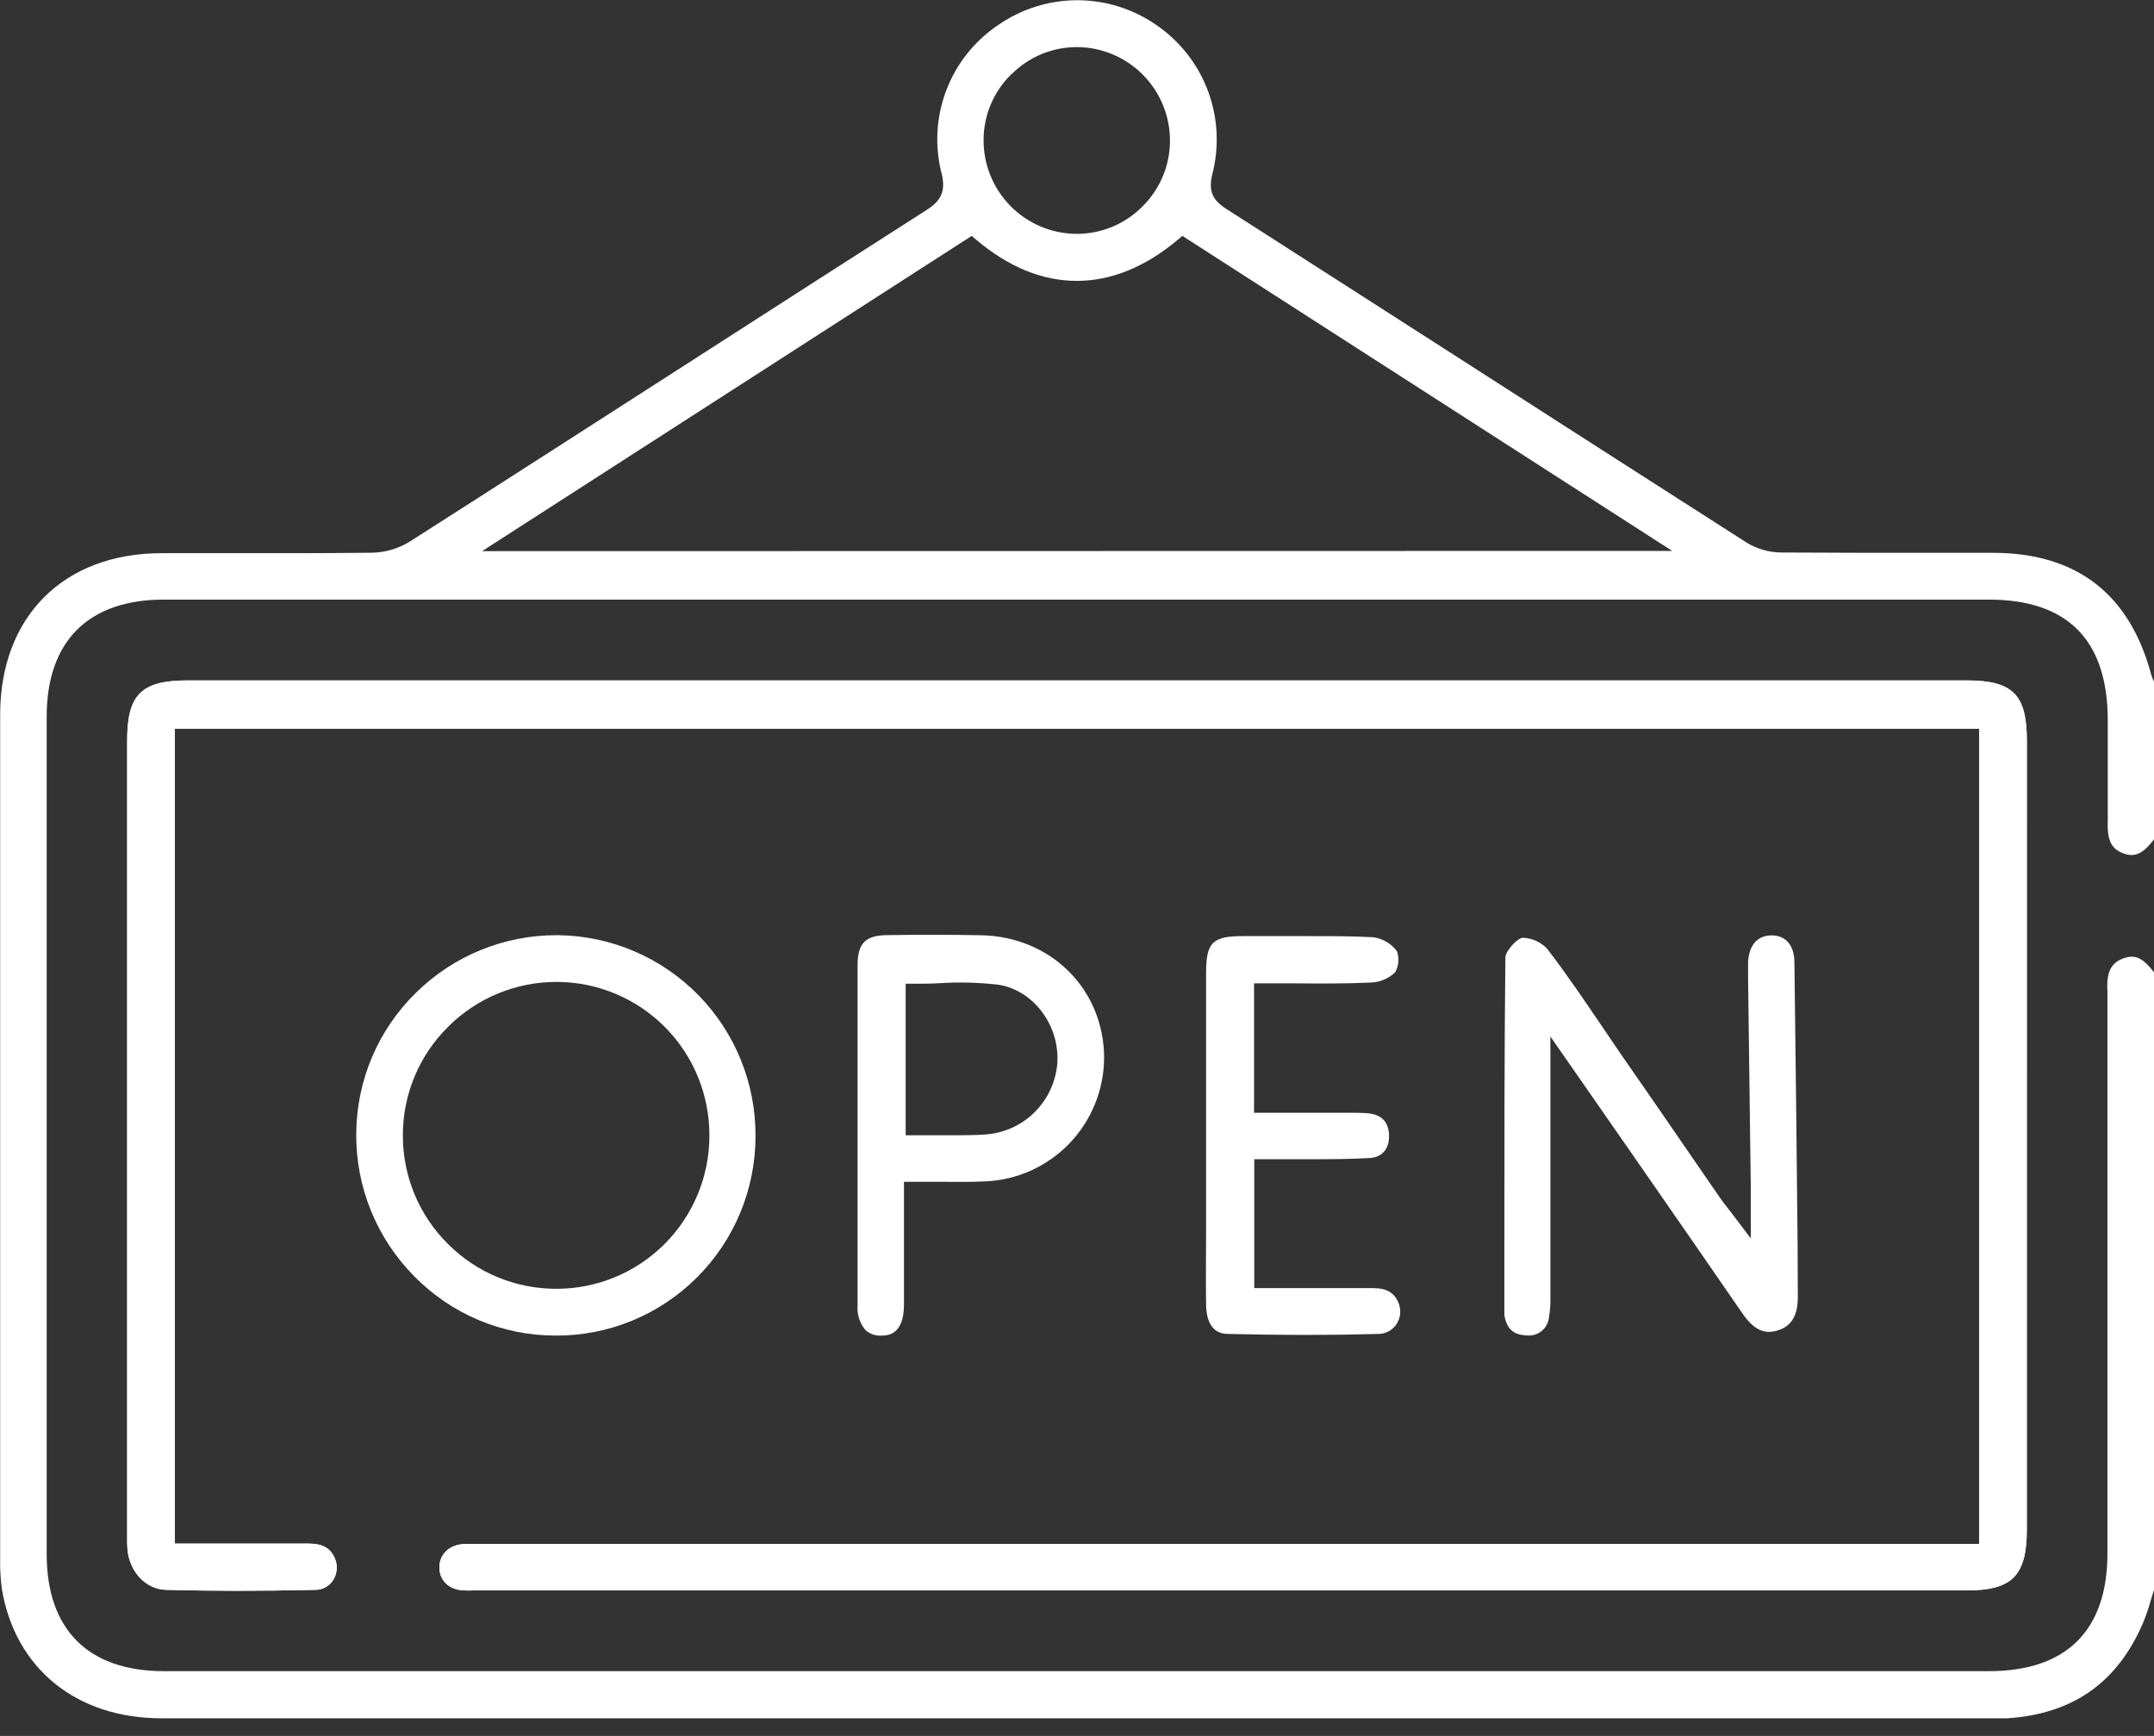
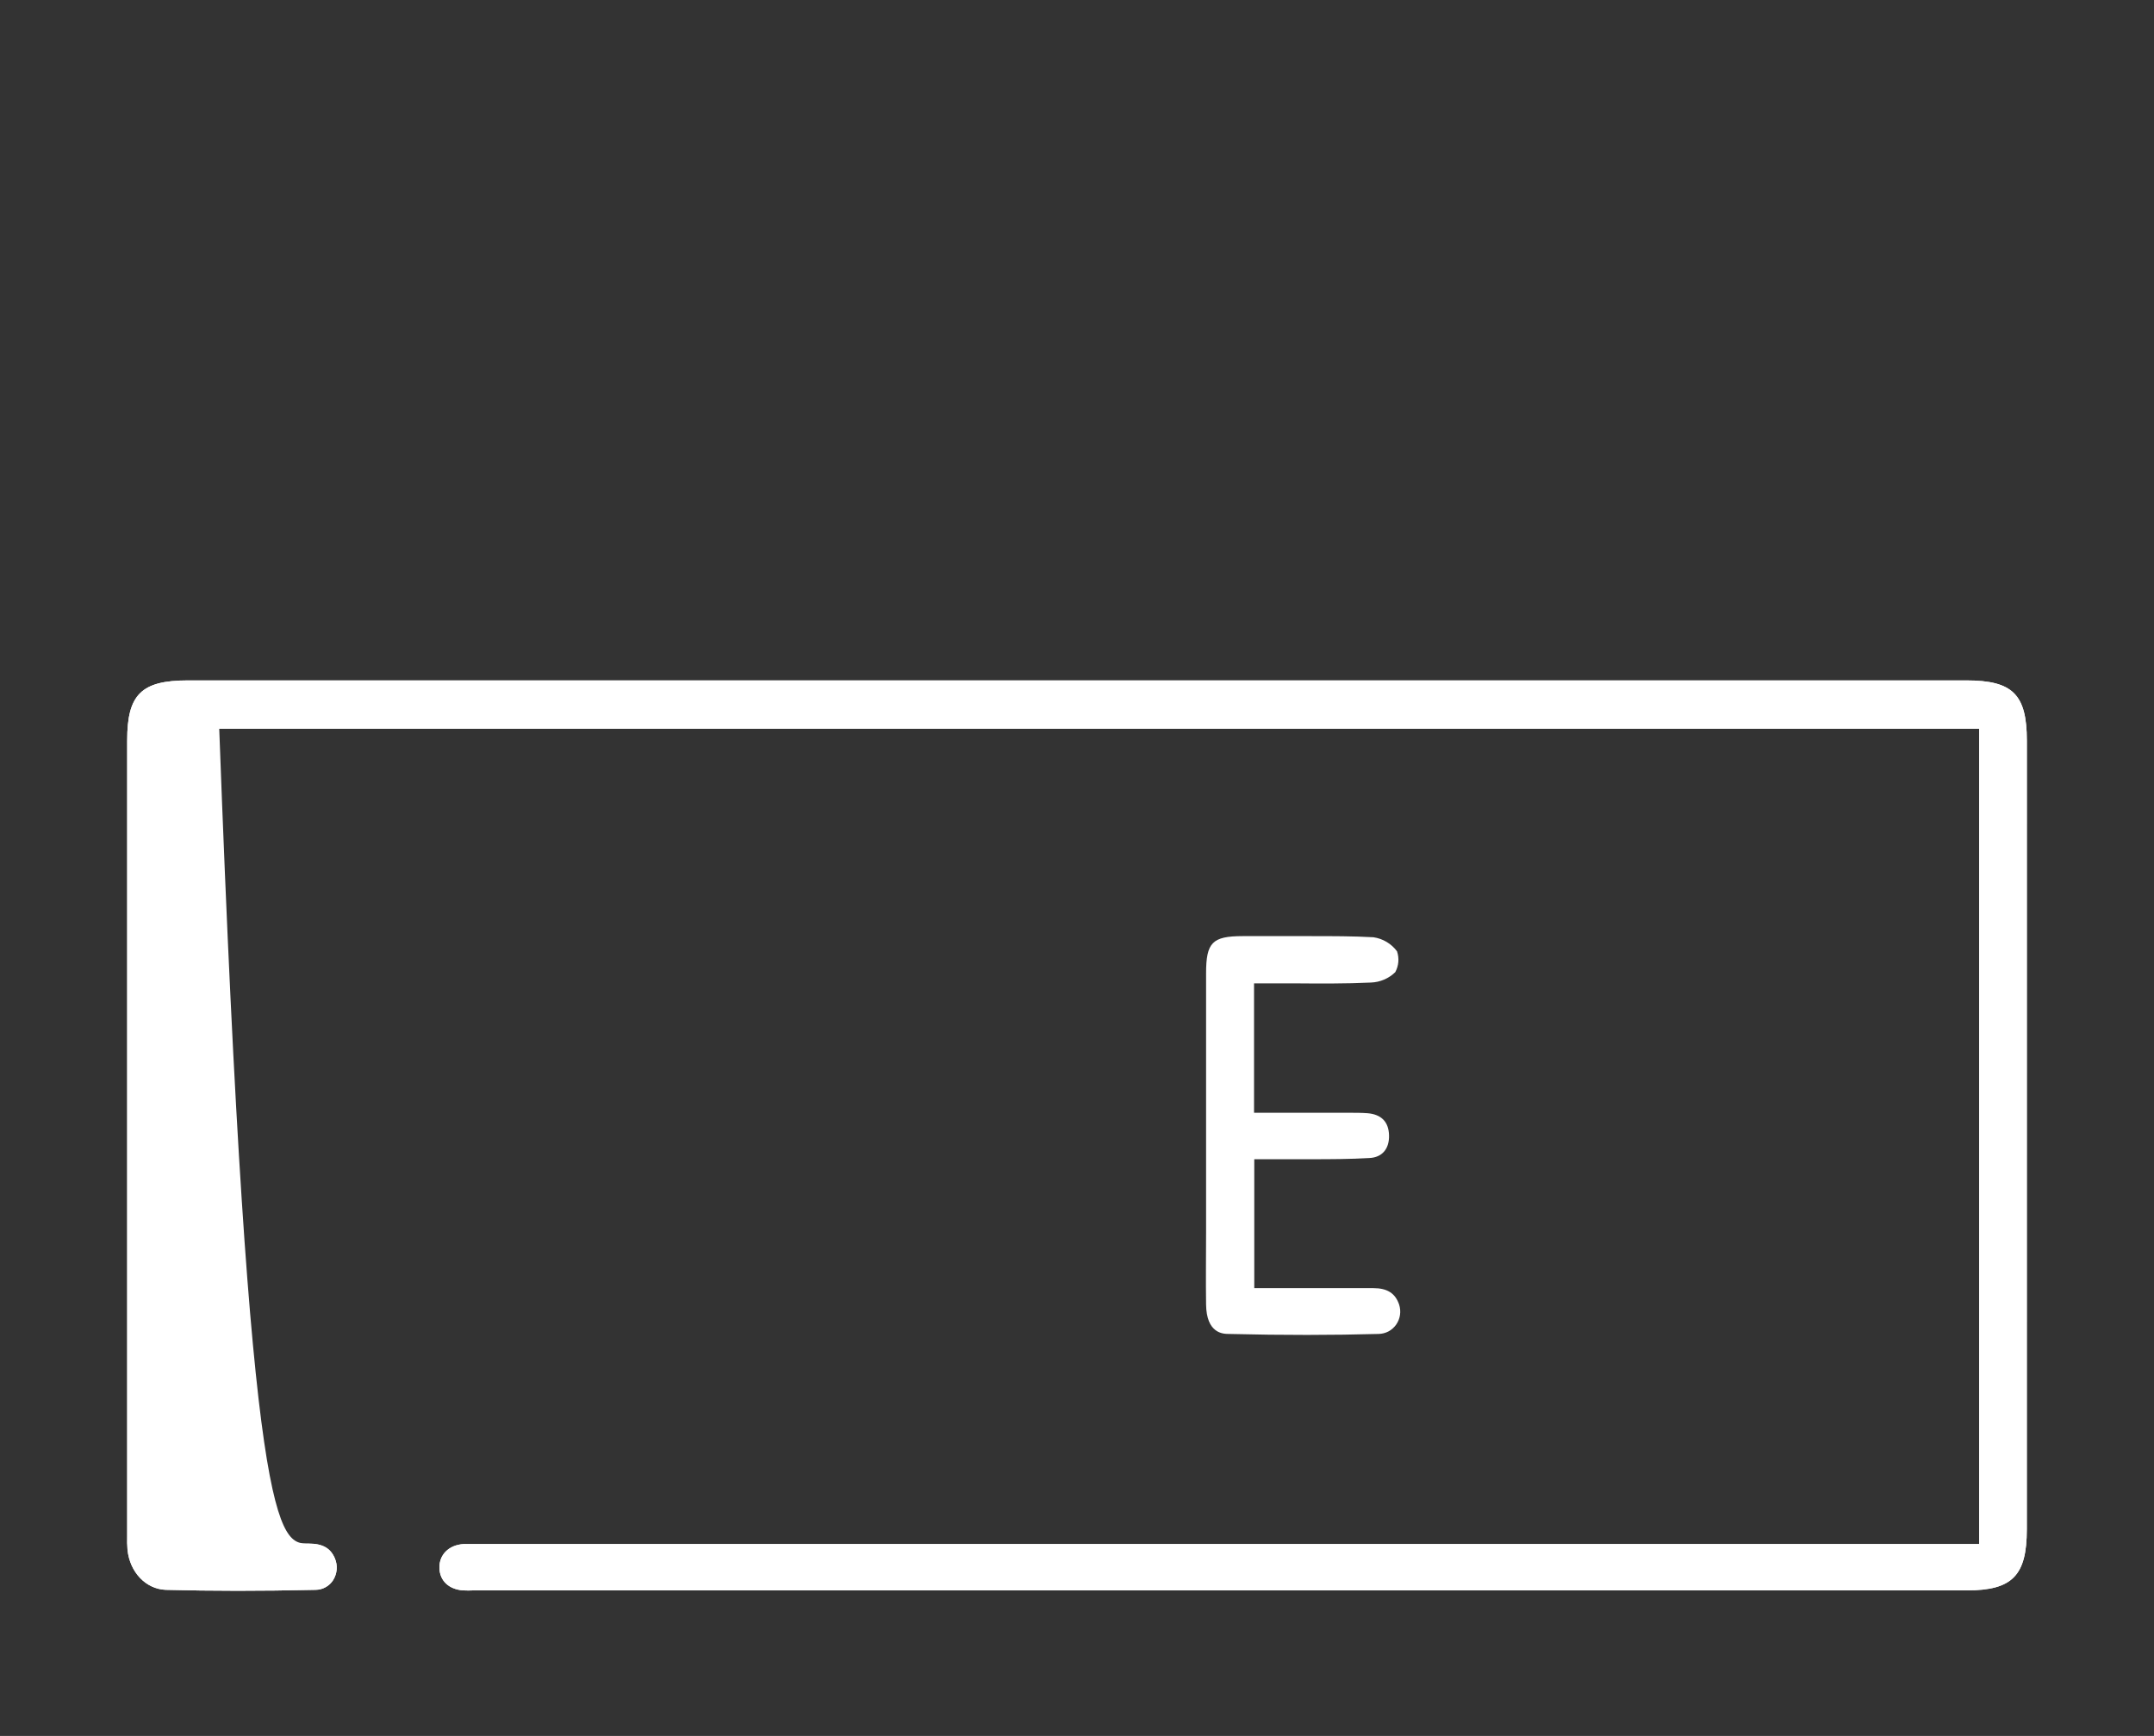
<svg xmlns="http://www.w3.org/2000/svg" width="67" height="54" viewBox="0 0 67 54" fill="none">
  <rect x="0" y="0" width="67" height="54" fill="#333333" stroke="none" />
-   <path d="M66.043 26.545C66.396 26.677 66.653 26.568 67 26.111V21.224V21.206C66.965 21.138 66.936 21.067 66.915 20.993C66.246 18.478 64.593 17.201 62.001 17.197H59.984C58.483 17.197 56.932 17.197 55.403 17.187C55.03 17.183 54.665 17.08 54.345 16.889C51.323 14.956 48.304 13.02 45.289 11.081C42.906 9.552 40.523 8.024 38.139 6.495C37.703 6.217 37.587 5.928 37.707 5.427C37.931 4.566 37.884 3.657 37.572 2.824C37.259 1.991 36.697 1.275 35.962 0.774C35.242 0.275 34.386 0.007 33.509 0.007C32.632 0.007 31.776 0.275 31.055 0.774C30.316 1.268 29.748 1.981 29.433 2.813C29.117 3.645 29.068 4.555 29.293 5.416C29.434 6.003 29.218 6.277 28.823 6.531C26.474 8.035 24.124 9.542 21.775 11.055C18.811 12.959 15.745 14.934 12.727 16.859C12.372 17.073 11.966 17.189 11.552 17.194C10.026 17.211 8.477 17.21 6.97 17.208H5.029C1.977 17.208 0.005 19.185 0.005 22.234C0.005 30.963 0.005 39.692 0.005 48.421C-0.004 48.759 0.014 49.097 0.058 49.432C0.472 51.901 2.375 53.451 5.022 53.451H62.021C62.165 53.451 62.303 53.451 62.436 53.451C64.468 53.317 65.848 52.352 66.651 50.504C66.75 50.264 66.834 50.018 66.903 49.768C66.935 49.661 66.968 49.553 67.002 49.446V30.248C66.649 29.79 66.408 29.68 66.045 29.813C65.654 29.957 65.516 30.247 65.552 30.846C65.552 30.963 65.552 31.076 65.552 31.183V36.179C65.552 40.227 65.552 44.273 65.552 48.319C65.552 50.717 64.278 51.985 61.865 51.985H5.099C2.747 51.985 1.452 50.693 1.452 48.347V22.294C1.452 19.947 2.747 18.652 5.096 18.652H61.862C64.309 18.652 65.552 19.906 65.562 22.381C65.562 22.675 65.562 22.971 65.562 23.262C65.562 23.993 65.562 24.746 65.562 25.488C65.536 26.134 65.661 26.396 66.043 26.545ZM31.468 2.305C31.737 2.035 32.057 1.822 32.41 1.678C32.763 1.534 33.141 1.461 33.522 1.465C34.289 1.475 35.021 1.787 35.559 2.335C36.096 2.882 36.396 3.62 36.392 4.388C36.391 4.769 36.314 5.145 36.165 5.495C36.016 5.848 35.799 6.167 35.525 6.434C35.258 6.701 34.941 6.912 34.592 7.057C34.243 7.201 33.87 7.275 33.492 7.275H33.471C32.701 7.267 31.966 6.954 31.427 6.405C30.888 5.855 30.588 5.114 30.594 4.344C30.596 3.962 30.675 3.584 30.825 3.233C30.975 2.882 31.194 2.564 31.468 2.298V2.305ZM14.996 17.144L30.225 7.338L30.373 7.464C32.382 9.162 34.602 9.162 36.628 7.464L36.778 7.338L52.014 17.137L14.996 17.144Z" fill="white" />
-   <path d="M63.044 23.04V47.575C63.044 49.01 62.591 49.472 61.185 49.472H14.744C14.627 49.478 14.509 49.478 14.392 49.472C13.951 49.435 13.673 49.163 13.668 48.767C13.662 48.37 13.95 48.061 14.42 48.031C14.566 48.031 14.713 48.031 14.868 48.031H61.561V22.665H5.436V48.017H6.819C7.755 48.017 8.678 48.017 9.603 48.017C10.031 48.017 10.283 48.157 10.417 48.479C10.463 48.588 10.482 48.706 10.472 48.824C10.462 48.942 10.424 49.055 10.361 49.155C10.303 49.246 10.223 49.321 10.128 49.373C10.034 49.426 9.928 49.454 9.82 49.455C8.112 49.495 6.586 49.493 5.156 49.455C4.539 49.433 4.04 48.911 3.966 48.211C3.955 48.069 3.951 47.925 3.956 47.783V23.033C3.956 21.603 4.396 21.166 5.841 21.166H61.168C62.605 21.166 63.044 21.606 63.044 23.04Z" fill="white" />
+   <path d="M63.044 23.04V47.575C63.044 49.01 62.591 49.472 61.185 49.472H14.744C14.627 49.478 14.509 49.478 14.392 49.472C13.951 49.435 13.673 49.163 13.668 48.767C13.662 48.37 13.95 48.061 14.42 48.031C14.566 48.031 14.713 48.031 14.868 48.031H61.561V22.665H5.436H6.819C7.755 48.017 8.678 48.017 9.603 48.017C10.031 48.017 10.283 48.157 10.417 48.479C10.463 48.588 10.482 48.706 10.472 48.824C10.462 48.942 10.424 49.055 10.361 49.155C10.303 49.246 10.223 49.321 10.128 49.373C10.034 49.426 9.928 49.454 9.82 49.455C8.112 49.495 6.586 49.493 5.156 49.455C4.539 49.433 4.04 48.911 3.966 48.211C3.955 48.069 3.951 47.925 3.956 47.783V23.033C3.956 21.603 4.396 21.166 5.841 21.166H61.168C62.605 21.166 63.044 21.606 63.044 23.04Z" fill="white" />
  <path d="M63.044 47.575C63.044 49.01 62.592 49.472 61.185 49.472H14.744C14.627 49.478 14.509 49.478 14.392 49.472C13.951 49.435 13.673 49.163 13.668 48.767C13.662 48.37 13.95 48.061 14.42 48.031C14.566 48.031 14.713 48.031 14.868 48.031H61.561V22.665H5.436V48.017H6.819C7.755 48.017 8.678 48.017 9.603 48.017C10.031 48.017 10.283 48.157 10.417 48.479C10.463 48.588 10.482 48.706 10.472 48.824C10.462 48.942 10.424 49.055 10.361 49.155C10.303 49.246 10.223 49.321 10.128 49.373C10.034 49.426 9.928 49.454 9.82 49.455C8.112 49.495 6.586 49.493 5.156 49.455C4.539 49.433 4.04 48.911 3.966 48.211C3.955 48.069 3.951 47.925 3.956 47.783V23.033C3.956 21.603 4.396 21.166 5.841 21.166H61.168C62.607 21.166 63.046 21.603 63.046 23.04L63.044 47.575Z" fill="white" />
-   <path d="M55.921 40.358C55.921 40.922 55.72 41.259 55.29 41.388C54.86 41.516 54.543 41.352 54.199 40.858C52.909 38.973 48.224 32.241 48.224 32.241V34.887C48.224 36.669 48.224 38.452 48.224 40.234V40.301C48.232 40.525 48.218 40.75 48.182 40.971C48.174 41.056 48.149 41.139 48.109 41.214C48.068 41.289 48.013 41.355 47.946 41.409C47.879 41.462 47.802 41.501 47.719 41.523C47.637 41.546 47.551 41.551 47.467 41.539C47.07 41.523 46.857 41.322 46.794 40.908V40.883C46.794 40.126 46.794 39.371 46.794 38.617C46.794 35.721 46.793 32.726 46.825 29.781C46.825 29.605 47.151 29.222 47.341 29.174C47.365 29.171 47.39 29.171 47.414 29.174C47.681 29.195 47.932 29.313 48.118 29.506C48.723 30.291 49.29 31.13 49.84 31.942L50.455 32.846L51.433 34.257L53.487 37.241C53.568 37.358 53.651 37.464 53.766 37.613L53.984 37.897L54.458 38.523V37.375C54.458 37.199 54.458 37.056 54.458 36.92L54.374 30.444V30.31C54.374 30.178 54.374 30.054 54.374 29.931C54.4 29.402 54.664 29.099 55.101 29.097C55.538 29.095 55.806 29.395 55.815 29.919C55.854 32.879 55.887 35.842 55.915 38.806L55.921 40.358Z" fill="white" />
-   <path d="M17.372 29.091H17.324C15.684 29.086 14.109 29.728 12.94 30.88C12.356 31.451 11.89 32.133 11.571 32.885C11.252 33.638 11.086 34.447 11.081 35.264C11.074 36.087 11.229 36.902 11.539 37.664C11.849 38.425 12.306 39.118 12.886 39.702C13.457 40.284 14.138 40.747 14.889 41.064C15.64 41.38 16.447 41.544 17.262 41.546C18.079 41.553 18.889 41.398 19.645 41.089C20.401 40.781 21.088 40.325 21.667 39.749C22.249 39.172 22.71 38.485 23.025 37.728C23.339 36.971 23.501 36.16 23.5 35.34C23.508 33.7 22.869 32.123 21.721 30.953C20.573 29.783 19.01 29.114 17.372 29.091ZM17.329 40.091H17.314C16.685 40.093 16.063 39.971 15.482 39.731C14.902 39.492 14.374 39.139 13.931 38.694C13.485 38.252 13.132 37.724 12.891 37.144C12.651 36.563 12.529 35.94 12.531 35.312C12.531 34.684 12.655 34.062 12.897 33.483C13.139 32.904 13.494 32.378 13.941 31.938C14.385 31.494 14.913 31.142 15.493 30.903C16.074 30.664 16.696 30.542 17.324 30.545H17.349C18.607 30.555 19.809 31.064 20.693 31.96C21.577 32.855 22.07 34.065 22.066 35.324C22.067 36.584 21.569 37.794 20.682 38.687C19.794 39.581 18.588 40.086 17.329 40.091Z" fill="white" />
-   <path d="M30.525 29.093C30.065 29.083 29.6 29.079 29.138 29.079C28.631 29.079 28.127 29.079 27.632 29.088C26.927 29.088 26.677 29.329 26.675 30.023C26.675 33.22 26.675 36.681 26.675 40.605C26.652 40.882 26.738 41.157 26.916 41.37C26.983 41.432 27.061 41.479 27.146 41.509C27.232 41.54 27.323 41.552 27.413 41.546C27.589 41.546 28.118 41.546 28.118 40.582C28.118 39.788 28.118 38.994 28.118 38.158V36.762H28.382C28.639 36.762 28.89 36.762 29.135 36.762C29.645 36.762 30.13 36.774 30.611 36.751C31.61 36.718 32.557 36.298 33.253 35.58C33.949 34.862 34.34 33.901 34.343 32.901C34.336 30.777 32.692 29.139 30.525 29.093ZM32.889 33.058C32.847 33.643 32.593 34.192 32.176 34.603C31.758 35.015 31.205 35.26 30.62 35.292C30.347 35.31 30.076 35.315 29.801 35.315C29.584 35.315 29.364 35.315 29.14 35.315C28.916 35.315 28.671 35.315 28.435 35.315H28.171V30.601H28.435C28.699 30.601 28.964 30.601 29.226 30.584C29.826 30.546 30.428 30.561 31.025 30.628C32.119 30.777 32.96 31.871 32.889 33.058Z" fill="white" />
  <path d="M43.428 41.204C43.366 41.292 43.285 41.365 43.19 41.416C43.095 41.466 42.989 41.493 42.882 41.495C41.458 41.534 39.934 41.538 38.219 41.495C38.043 41.495 37.525 41.481 37.515 40.575C37.504 39.83 37.515 39.072 37.515 38.337C37.515 38.028 37.515 37.717 37.515 37.409V35.455C37.515 33.73 37.515 32.005 37.515 30.28C37.515 29.317 37.709 29.121 38.653 29.12H39.656C40.033 29.12 40.413 29.12 40.795 29.12C41.439 29.12 42.085 29.12 42.721 29.155C43.014 29.198 43.278 29.355 43.454 29.592C43.49 29.698 43.504 29.811 43.495 29.922C43.485 30.034 43.453 30.143 43.4 30.241C43.197 30.439 42.927 30.554 42.644 30.564C41.849 30.601 41.058 30.596 40.233 30.589C39.916 30.589 39.596 30.589 39.271 30.589H39.007V34.615H41.959C42.159 34.615 42.35 34.615 42.538 34.629C42.97 34.666 43.195 34.899 43.206 35.317C43.217 35.735 42.993 36.005 42.593 36.023C41.995 36.058 41.38 36.06 40.787 36.06H40.04H39.014V40.07H40.279C41.072 40.07 41.892 40.07 42.697 40.07H42.716C43.151 40.07 43.4 40.229 43.52 40.582C43.553 40.685 43.563 40.796 43.547 40.904C43.531 41.012 43.49 41.115 43.428 41.204Z" fill="white" />
</svg>